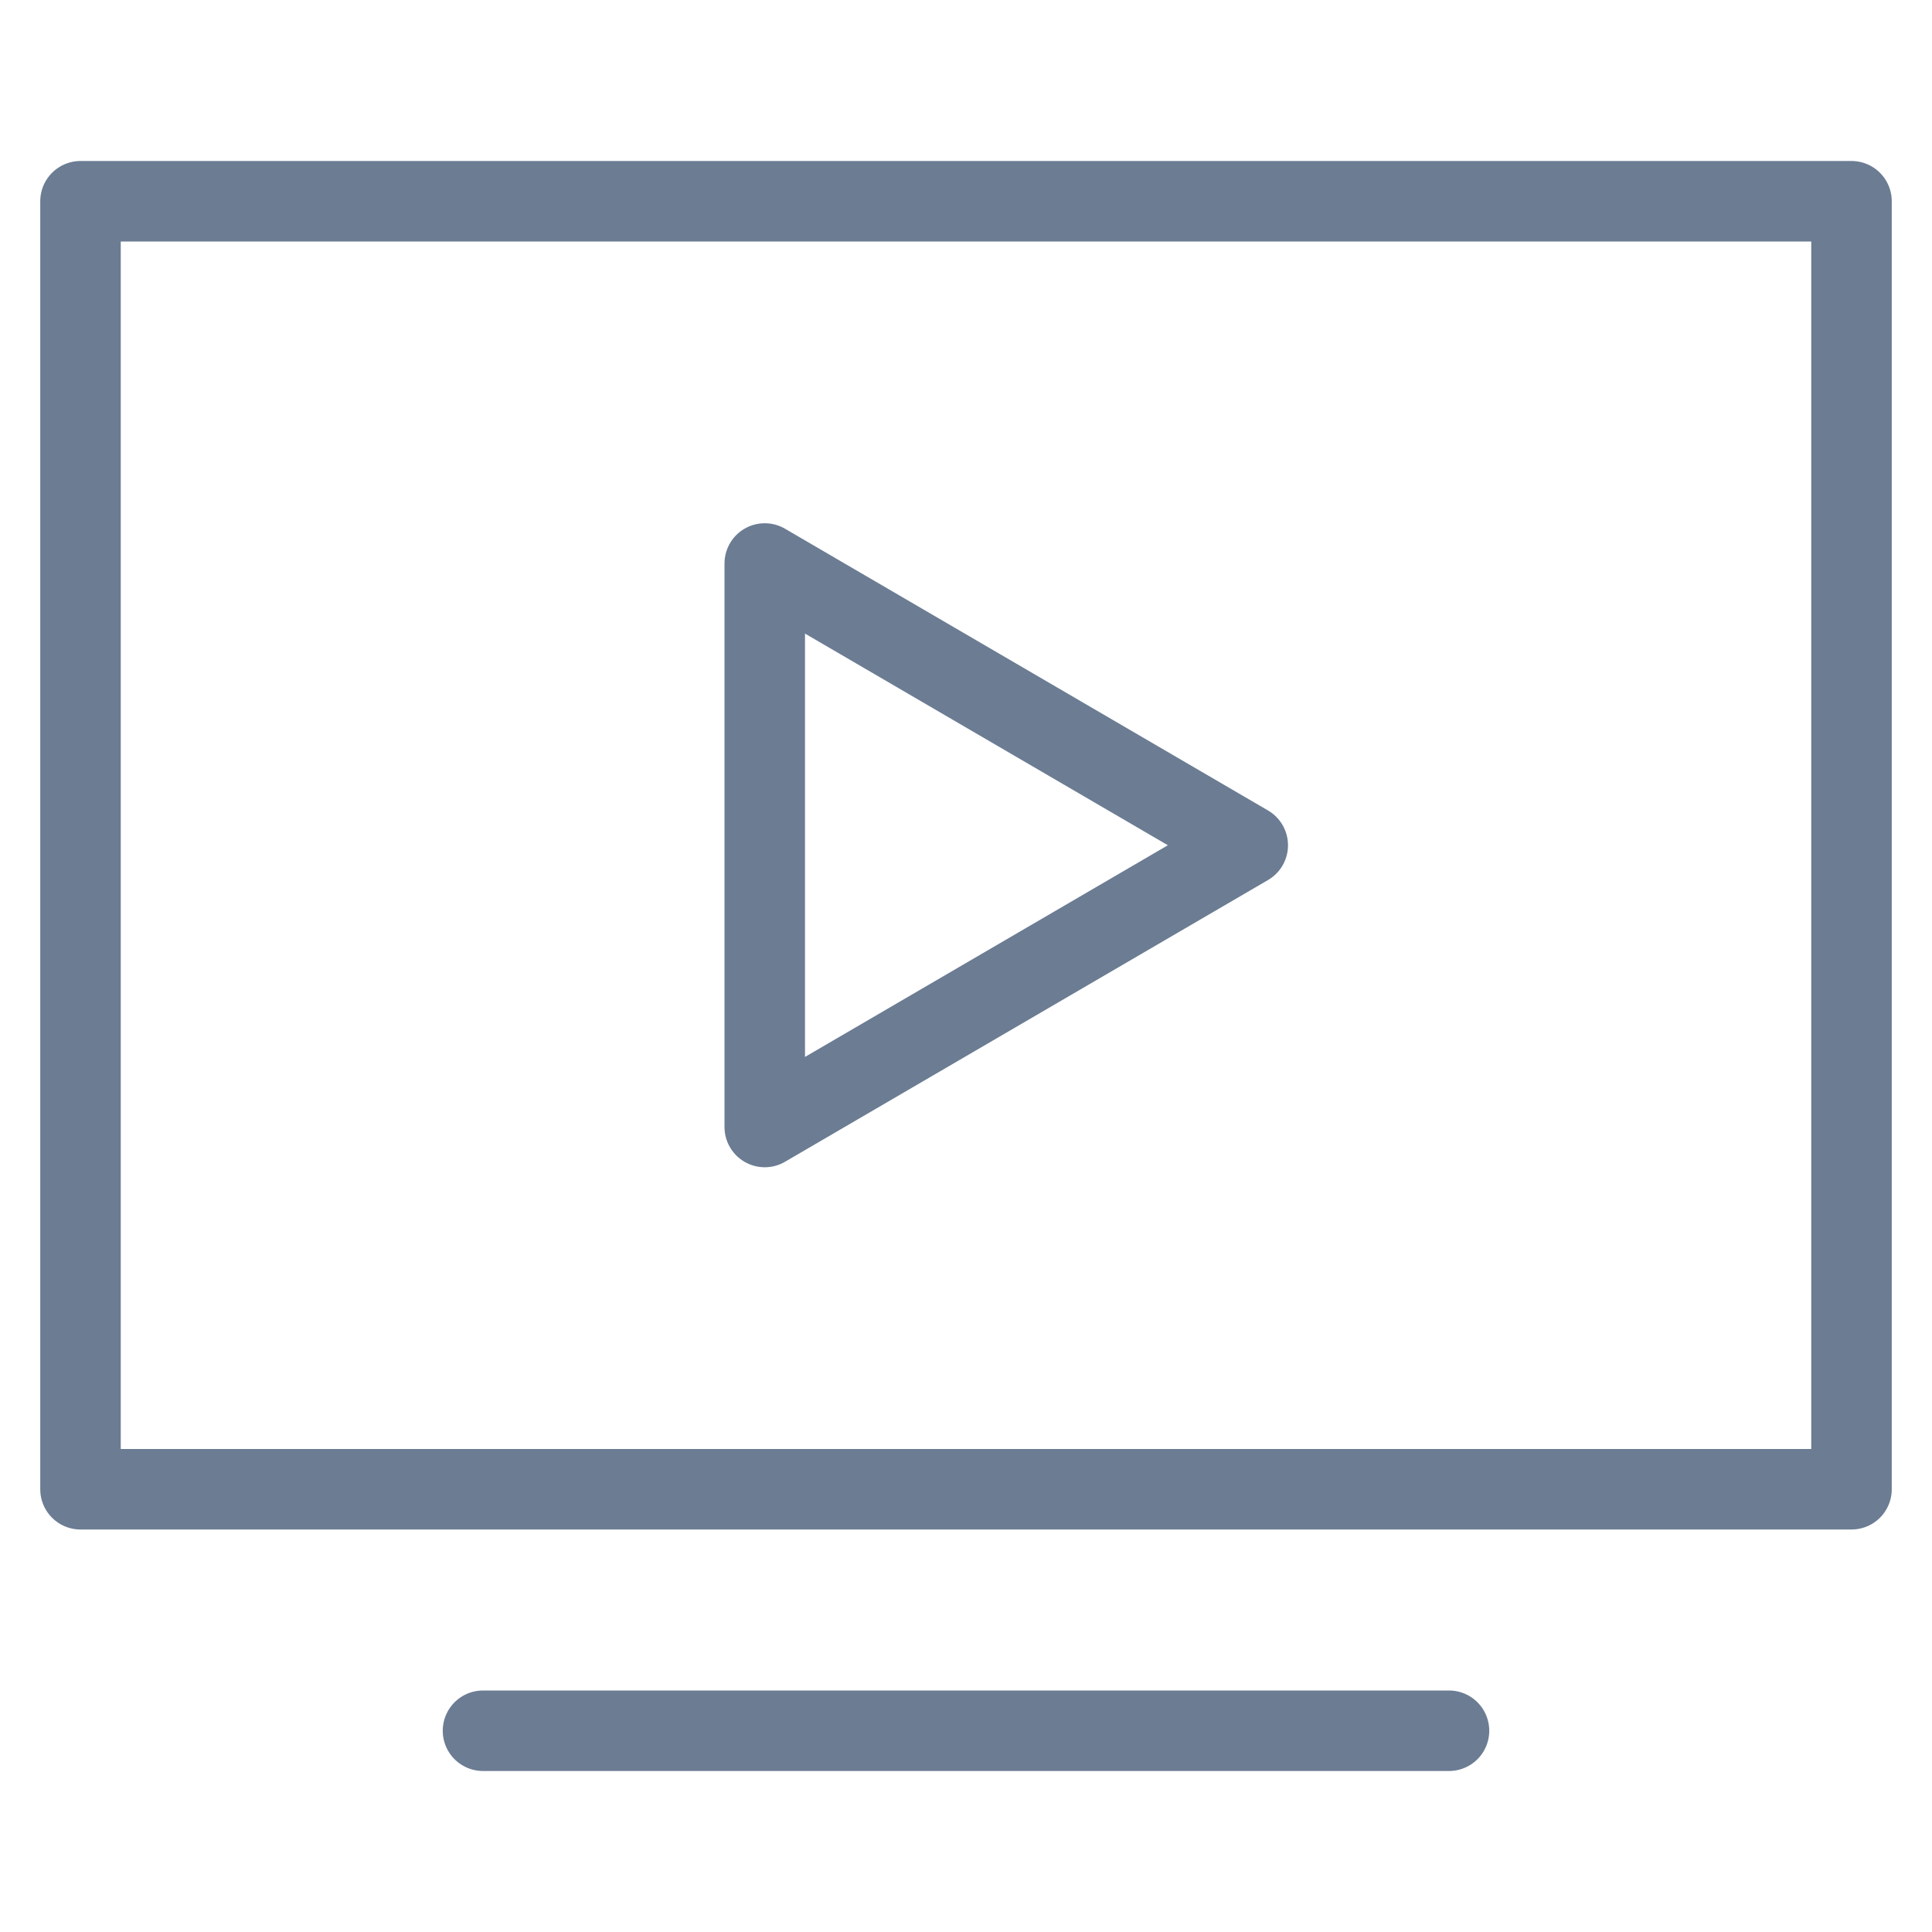
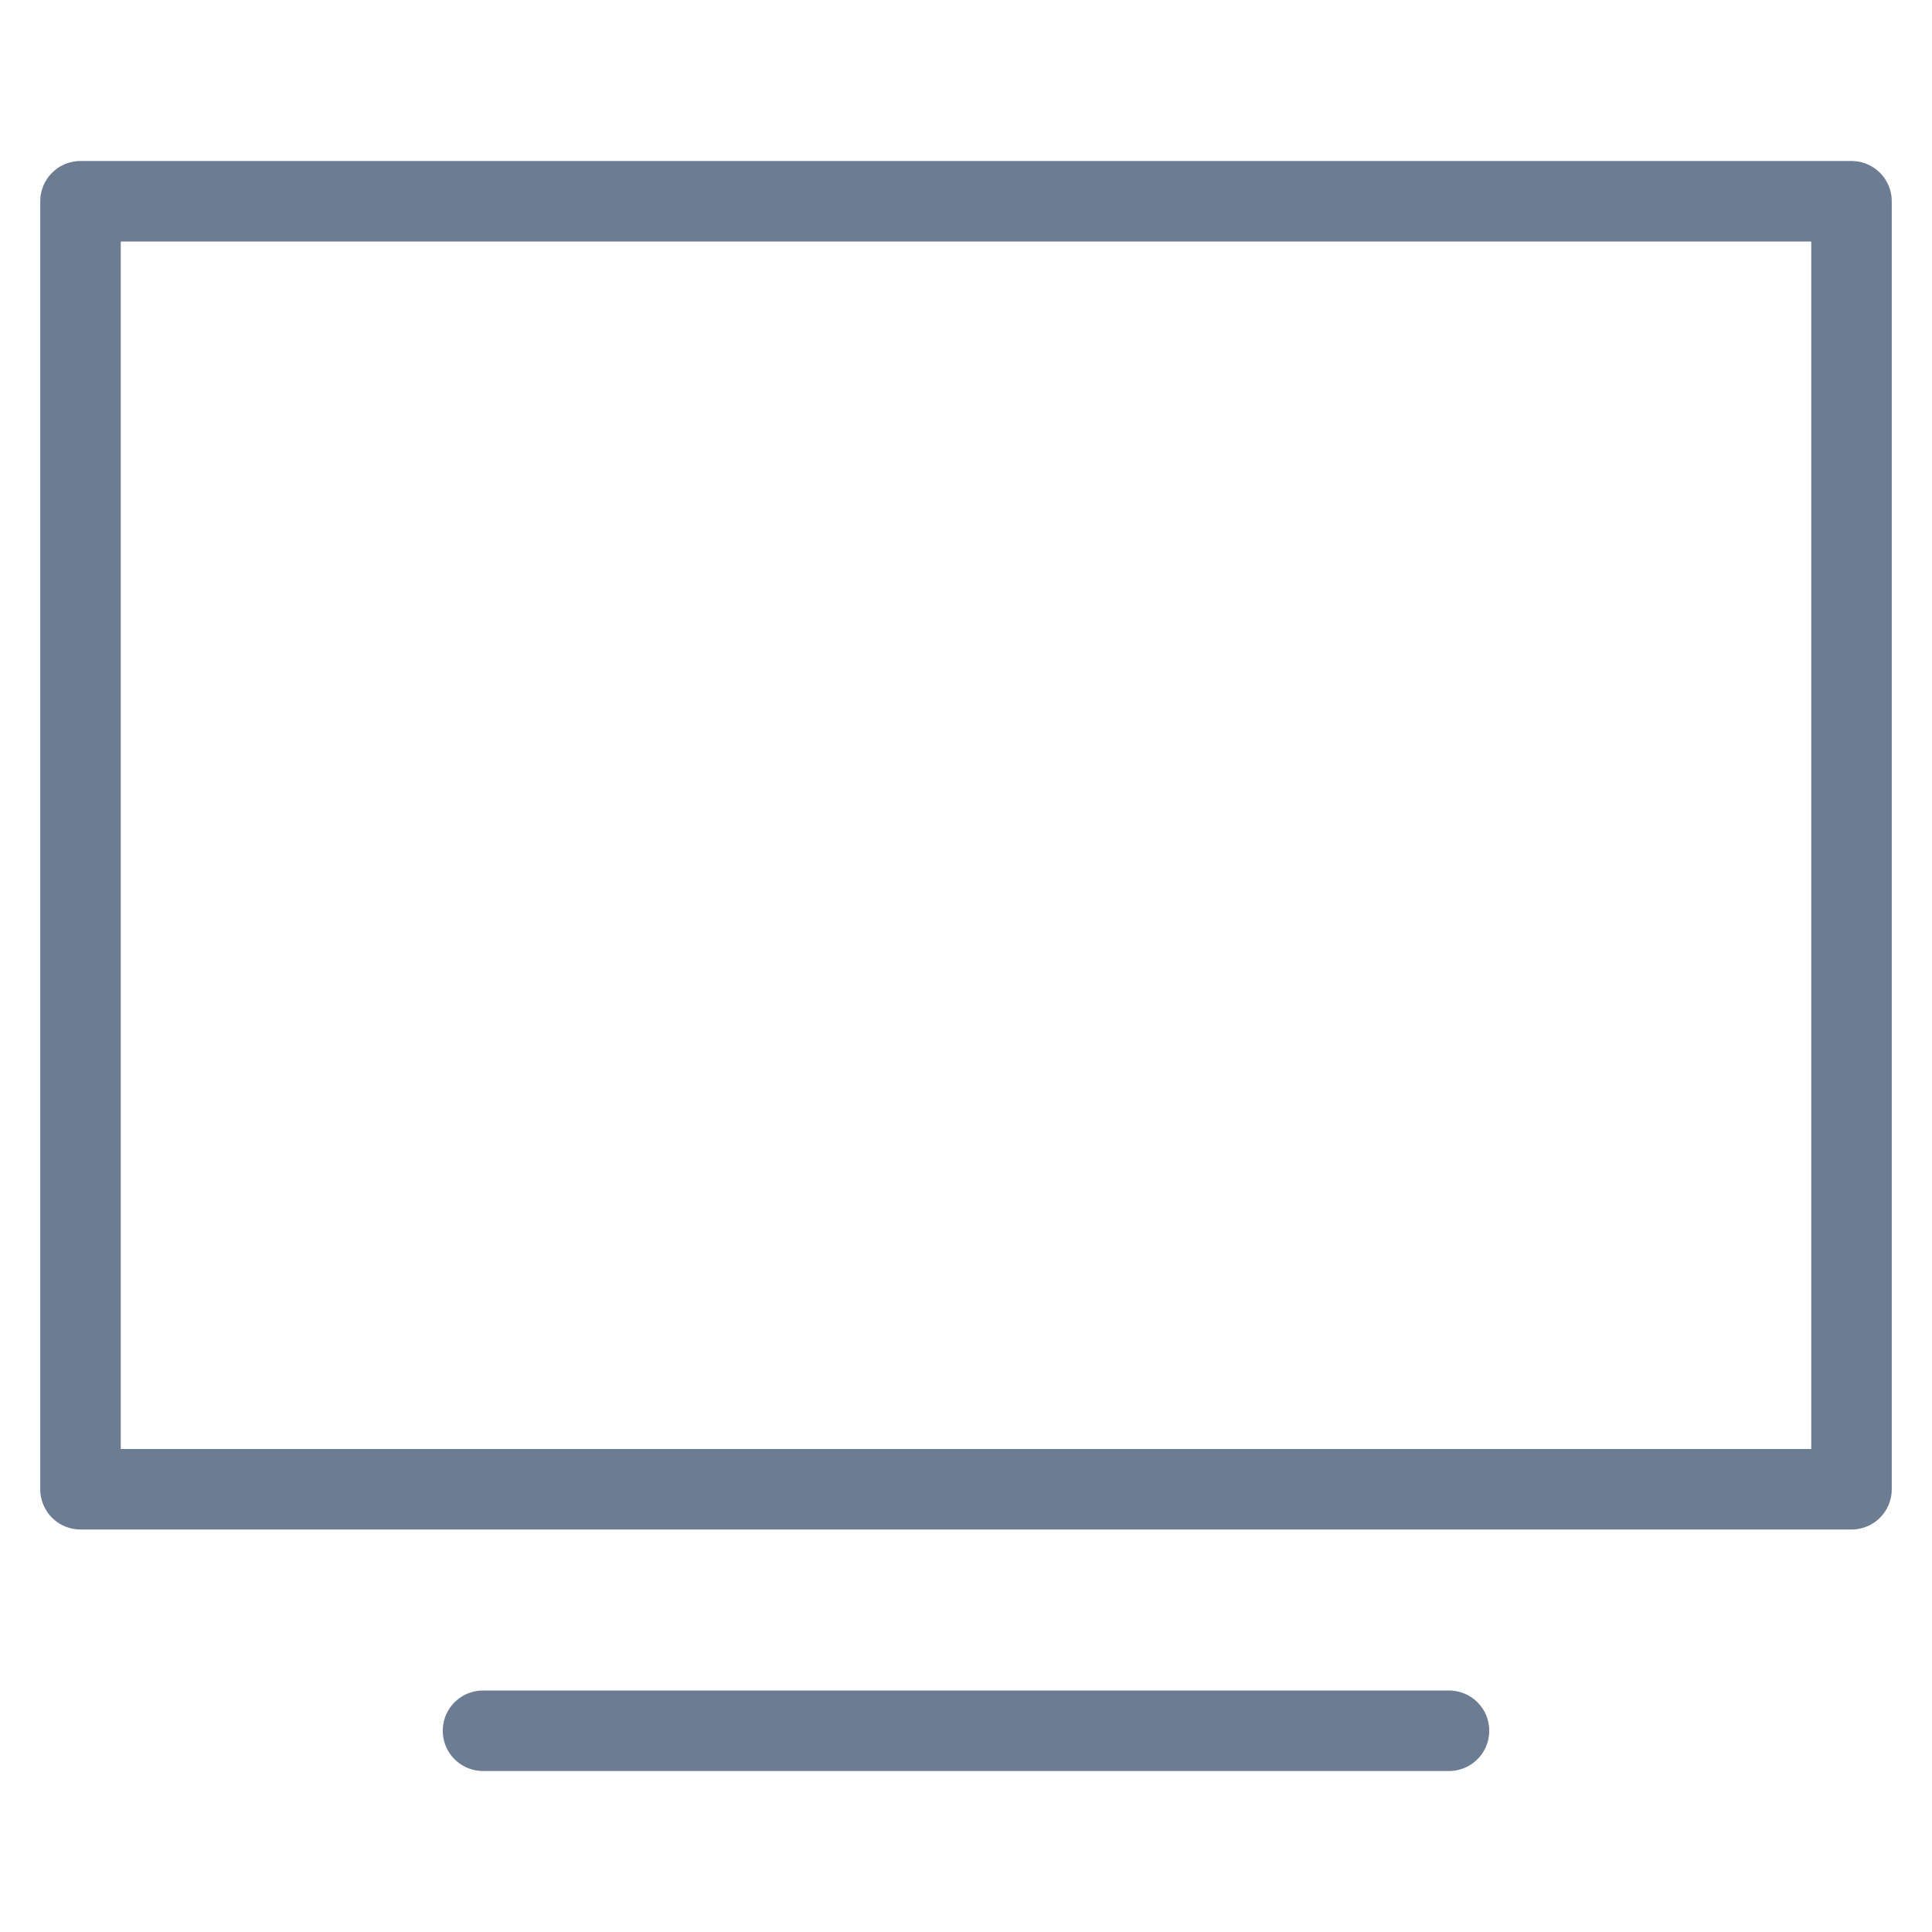
<svg xmlns="http://www.w3.org/2000/svg" viewBox="0 0 48 48" width="48" height="48">
  <title>media player</title>
  <g class="nc-icon-wrapper" stroke-linecap="round" stroke-linejoin="round" stroke-width="2" fill="#6b7c93" stroke="#6b7c93">
    <line data-color="color-2" x1="12" y1="43" x2="36" y2="43" fill="none" stroke-miterlimit="10" />
-     <polygon data-color="color-2" points="19 14 31 21 19 28 19 14" fill="none" stroke-miterlimit="10" />
    <rect x="2" y="5" width="44" height="32" fill="none" stroke="#6b7c93" stroke-miterlimit="10" />
  </g>
</svg>